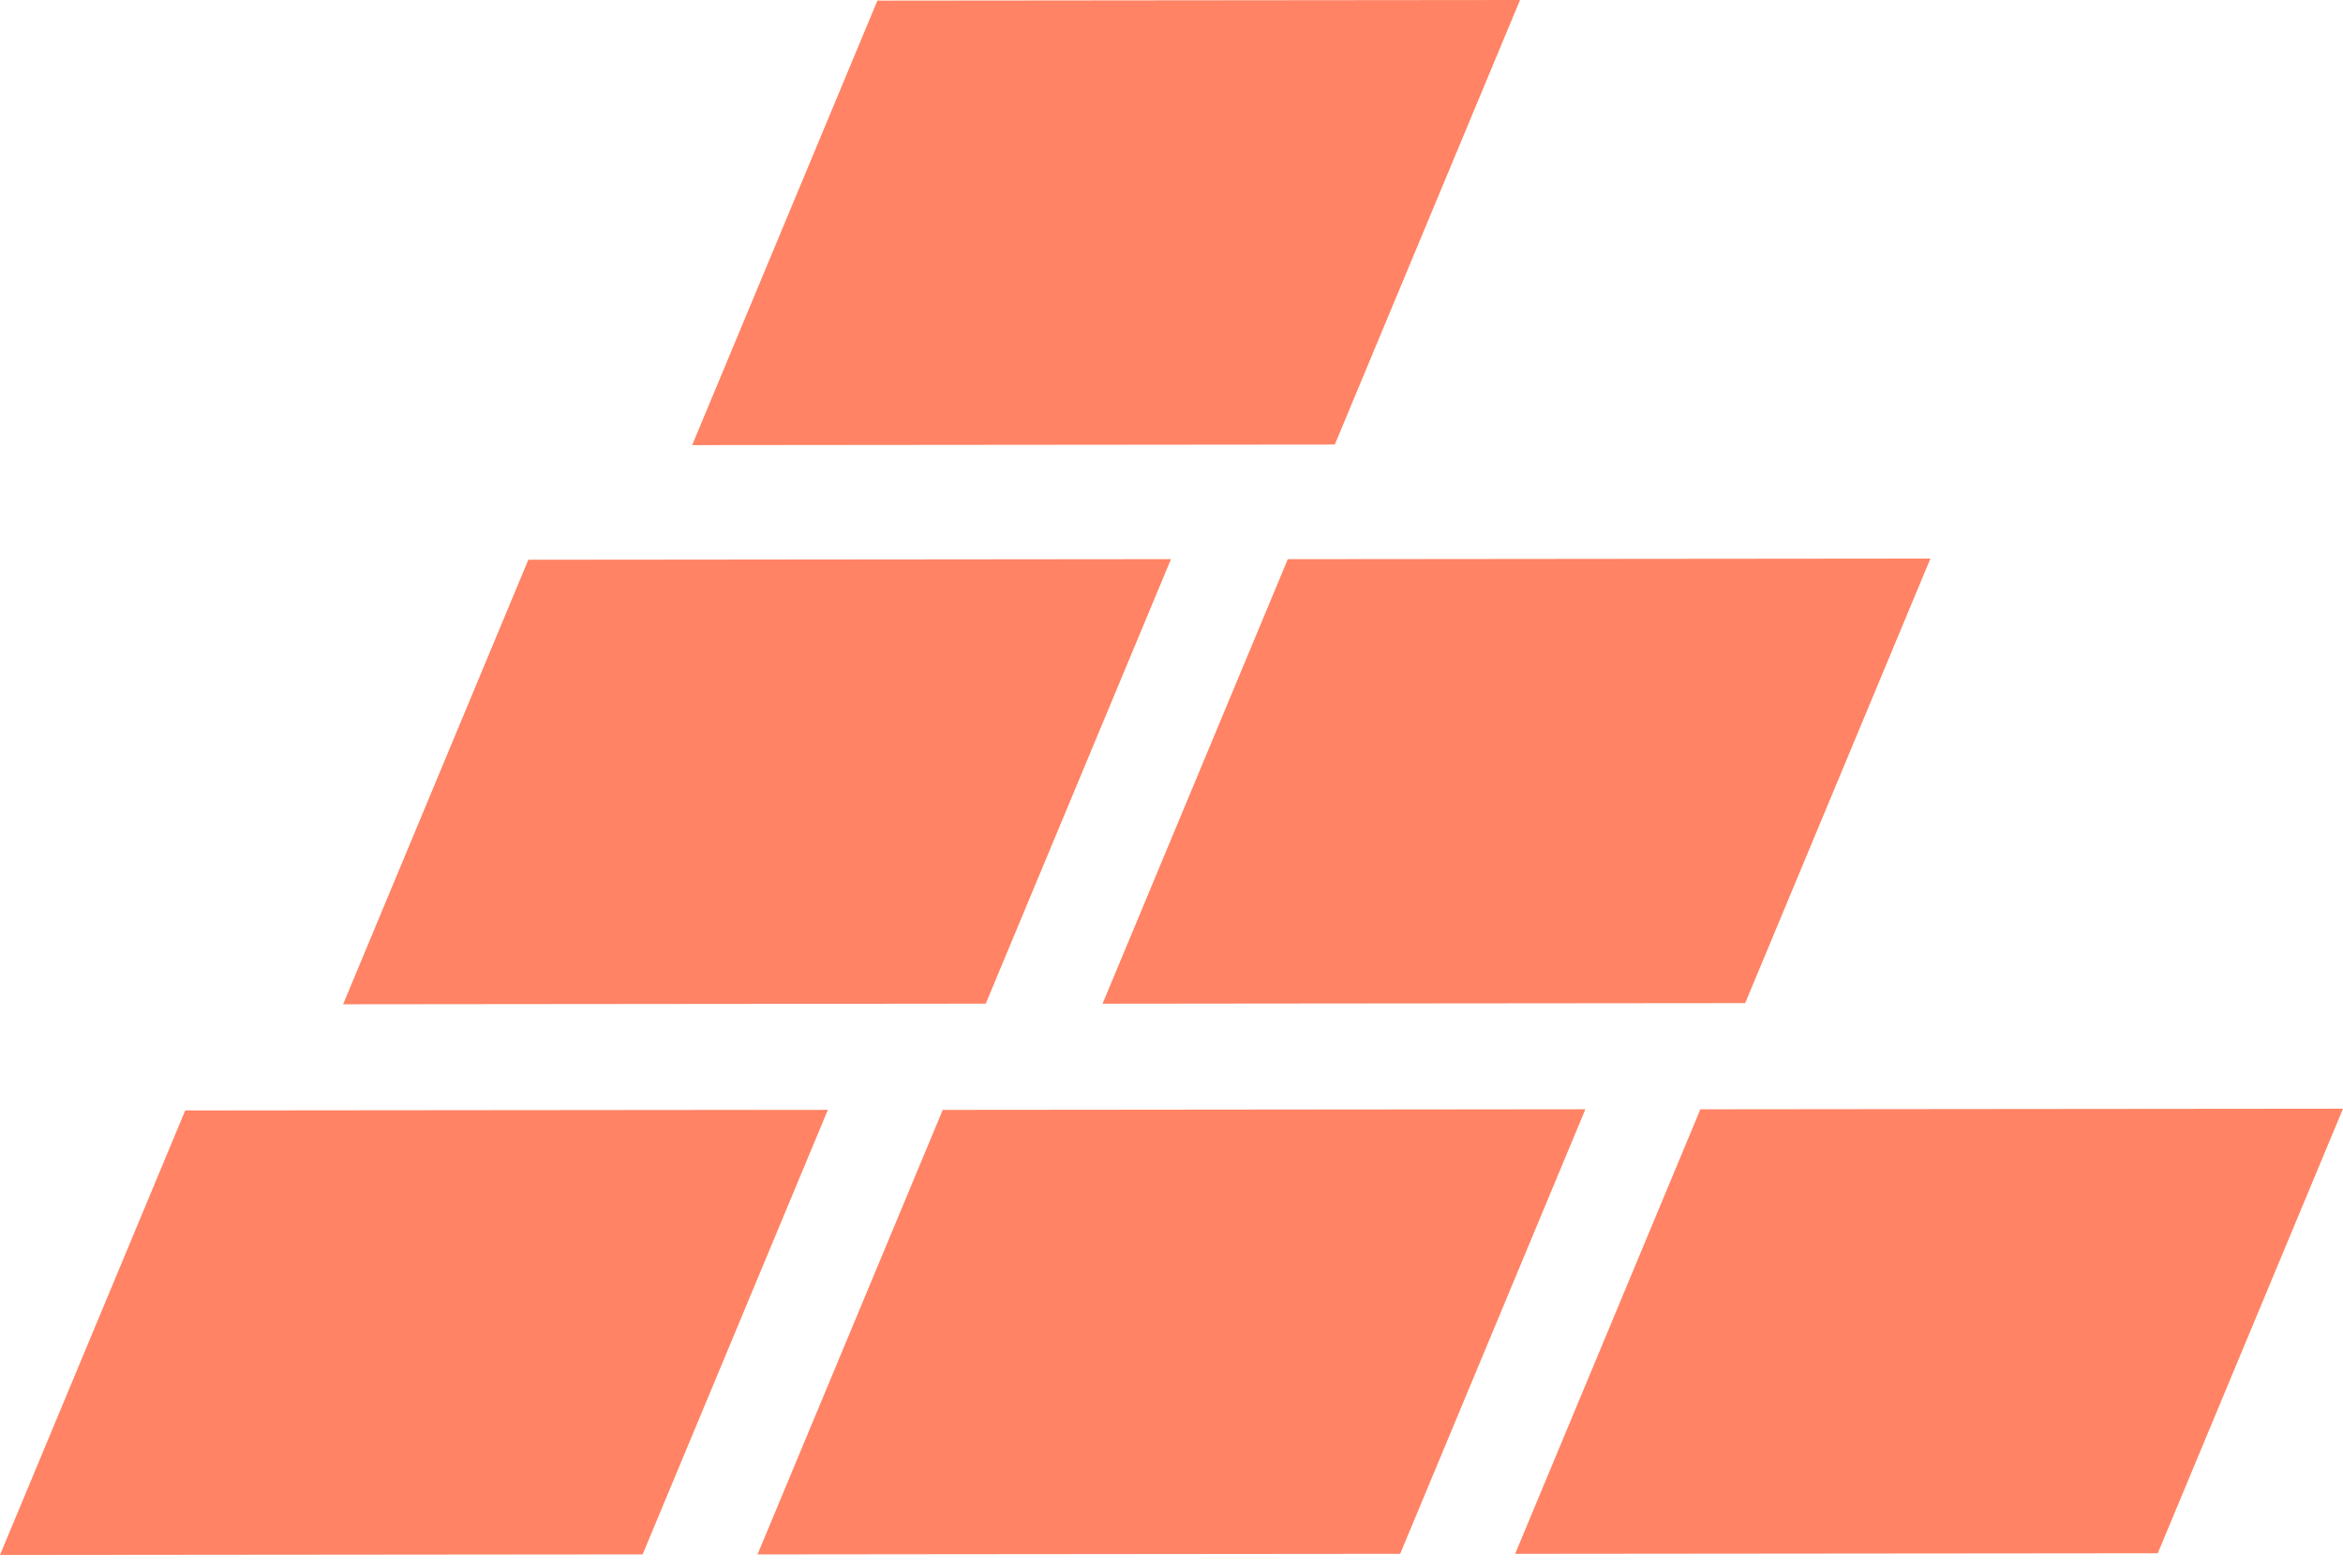
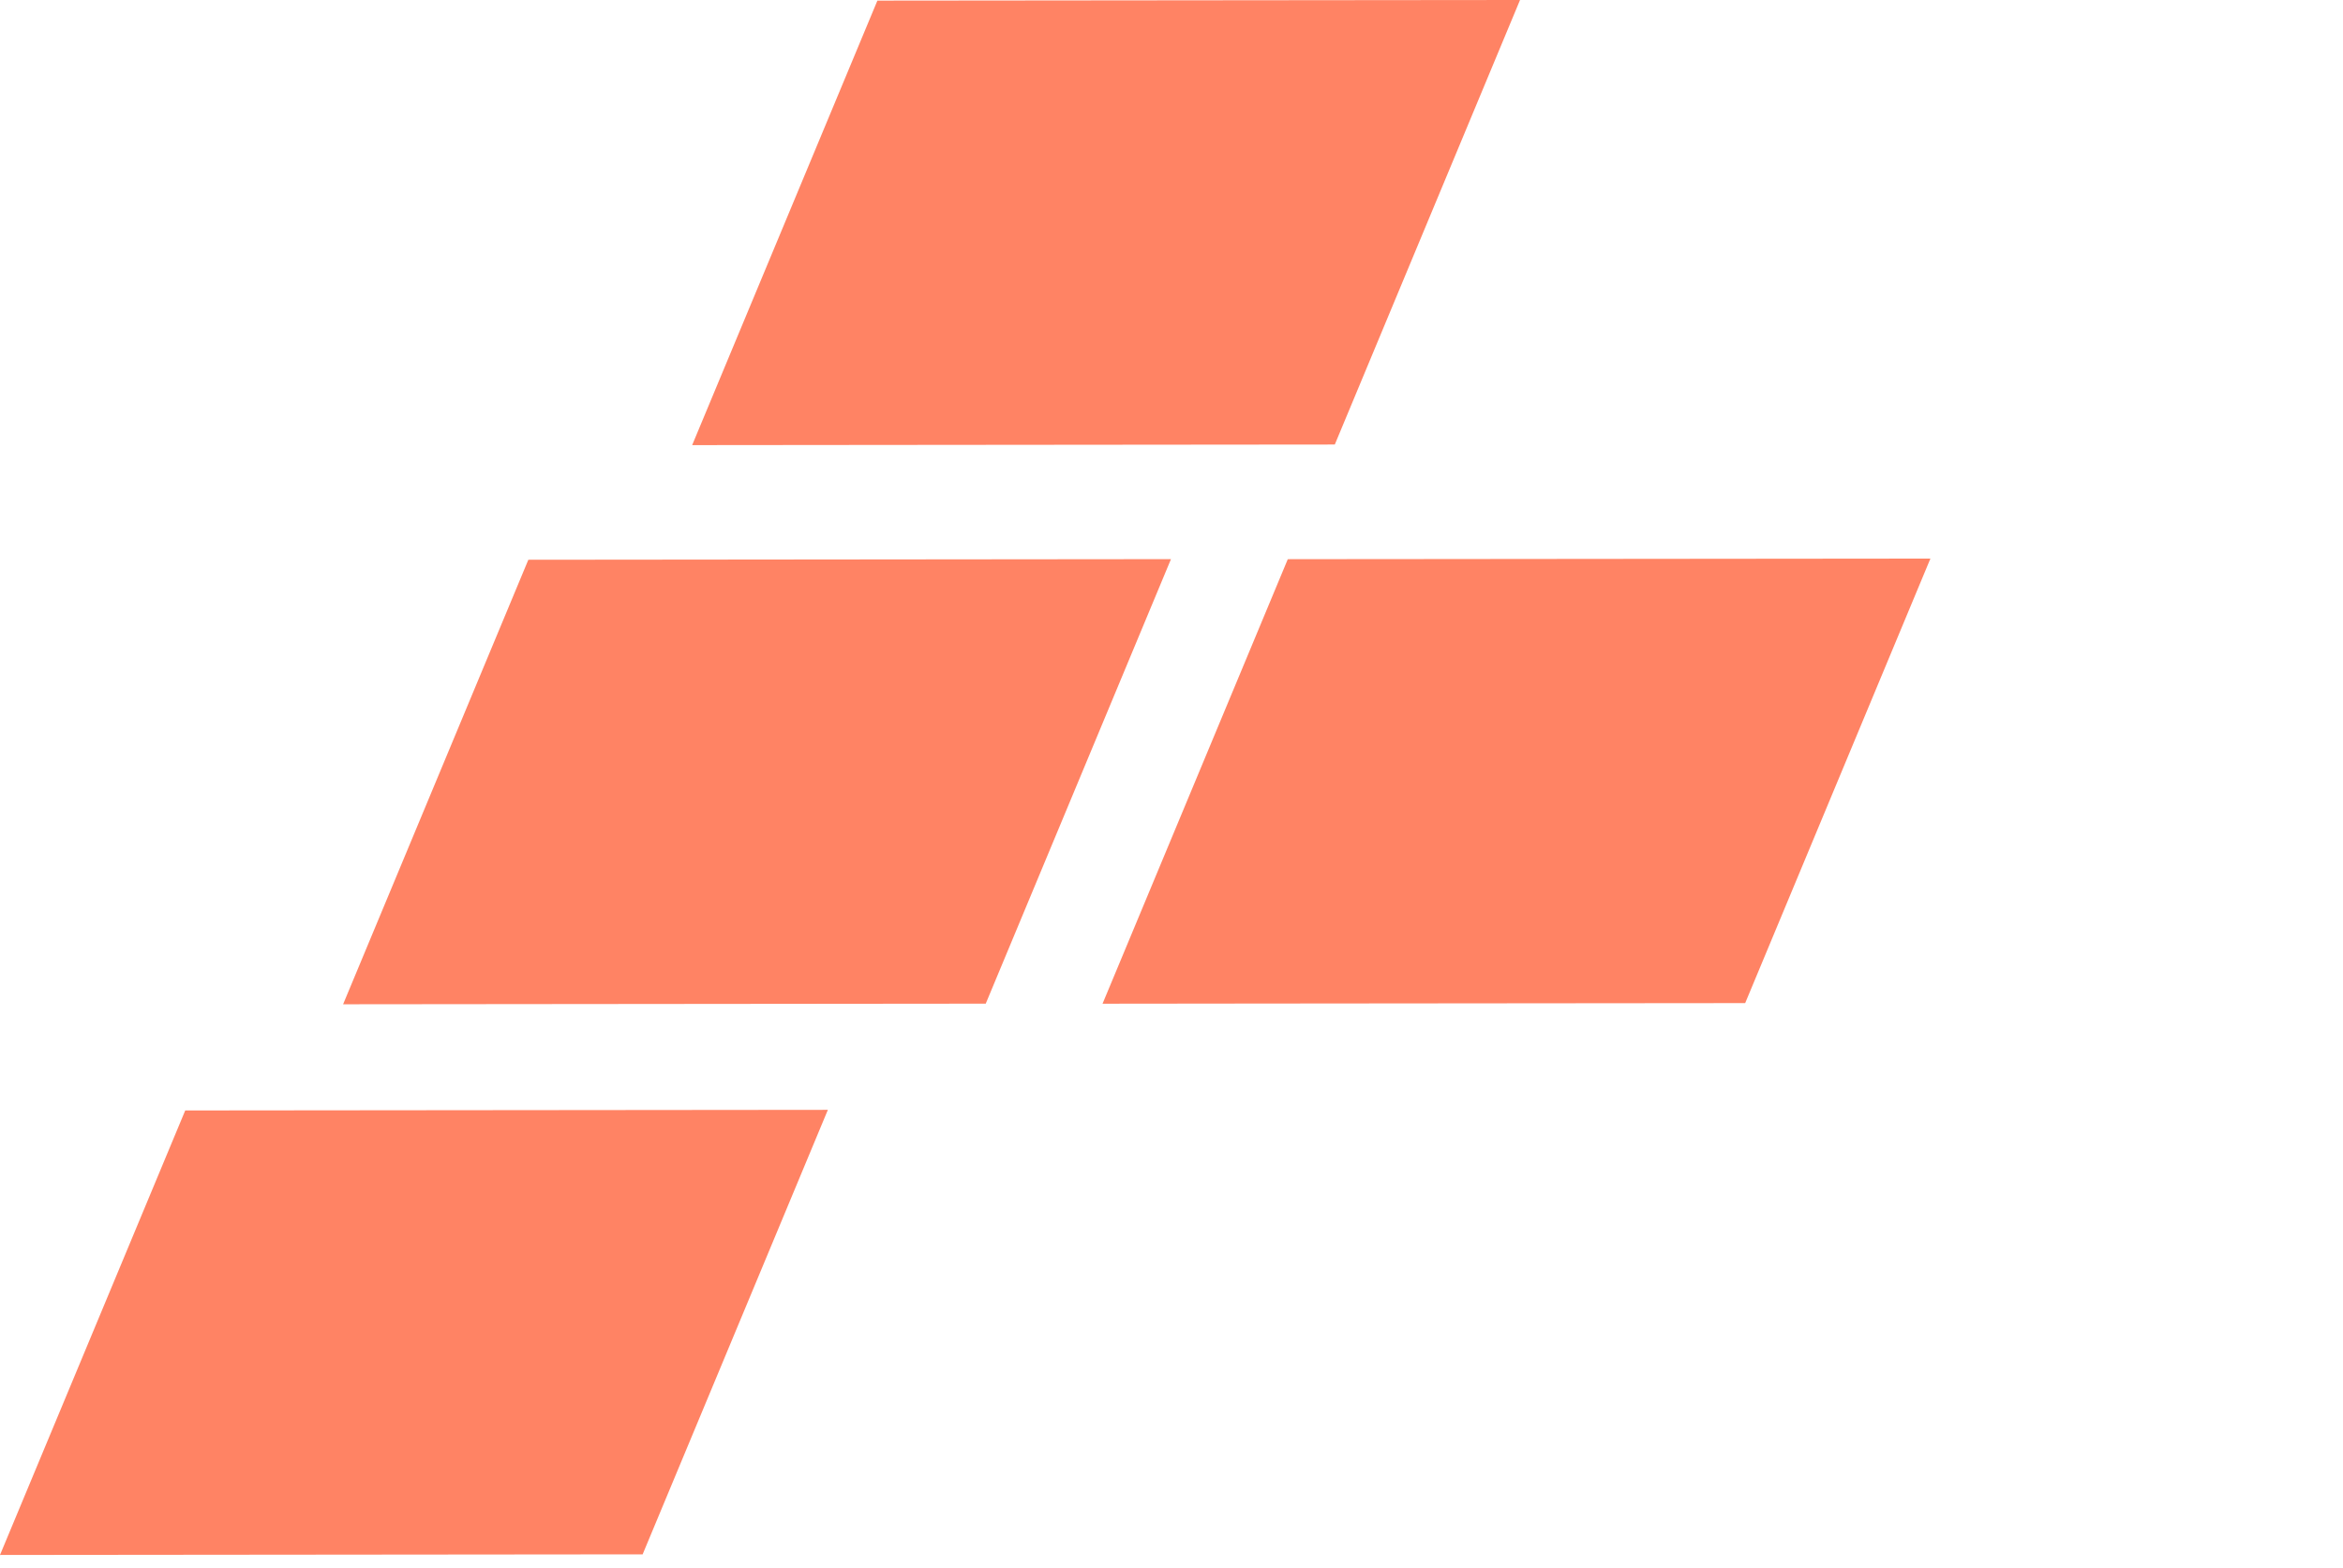
<svg xmlns="http://www.w3.org/2000/svg" id="Calque_1" data-name="Calque 1" viewBox="0 0 146.76 98.225">
  <g id="logoMark">
    <line id="logoMark_PathItem_" data-name="logoMark &lt;PathItem&gt;" x1="41.983" y1="97.785" x2="20.001" y2="98.225" style="fill: #ff8364" />
-     <polygon id="logoMark_PathItem_2" data-name="logoMark &lt;PathItem&gt;" points="47.45 97.36 59.052 69.518 60.22 69.516 67.581 69.51 98.309 69.481 99.305 69.479 87.703 97.322 56.844 97.35 48.617 97.359 47.45 97.36" style="fill: #ff8364" />
    <polygon id="logoMark_PathItem_3" data-name="logoMark &lt;PathItem&gt;" points="0 97.396 11.603 69.553 12.77 69.552 20.131 69.545 50.859 69.516 51.856 69.515 40.253 97.357 9.394 97.386 1.168 97.394 0 97.396" style="fill: #ff8364" />
    <polygon id="logoMark_PathItem_4" data-name="logoMark &lt;PathItem&gt;" points="69.061 62.867 80.664 35.025 81.831 35.023 89.192 35.017 119.92 34.988 120.917 34.986 109.314 62.829 78.456 62.857 70.229 62.866 69.061 62.867" style="fill: #ff8364" />
    <polygon id="logoMark_PathItem_5" data-name="logoMark &lt;PathItem&gt;" points="21.491 62.903 33.094 35.06 34.261 35.059 41.622 35.052 72.35 35.023 73.347 35.022 61.744 62.864 30.886 62.893 22.659 62.901 21.491 62.903" style="fill: #ff8364" />
    <polygon id="logoMark_PathItem_6" data-name="logoMark &lt;PathItem&gt;" points="43.355 27.881 54.958 0.039 56.126 0.037 63.487 0.03 94.215 0.001 95.211 0 83.609 27.843 52.75 27.871 44.523 27.879 43.355 27.881" style="fill: #ff8364" />
-     <polygon id="logoMark_PathItem_7" data-name="logoMark &lt;PathItem&gt;" points="94.905 97.325 106.507 69.483 107.675 69.481 115.036 69.474 145.764 69.445 146.76 69.444 135.158 97.287 104.299 97.315 96.072 97.323 94.905 97.325" style="fill: #ff8364" />
  </g>
</svg>